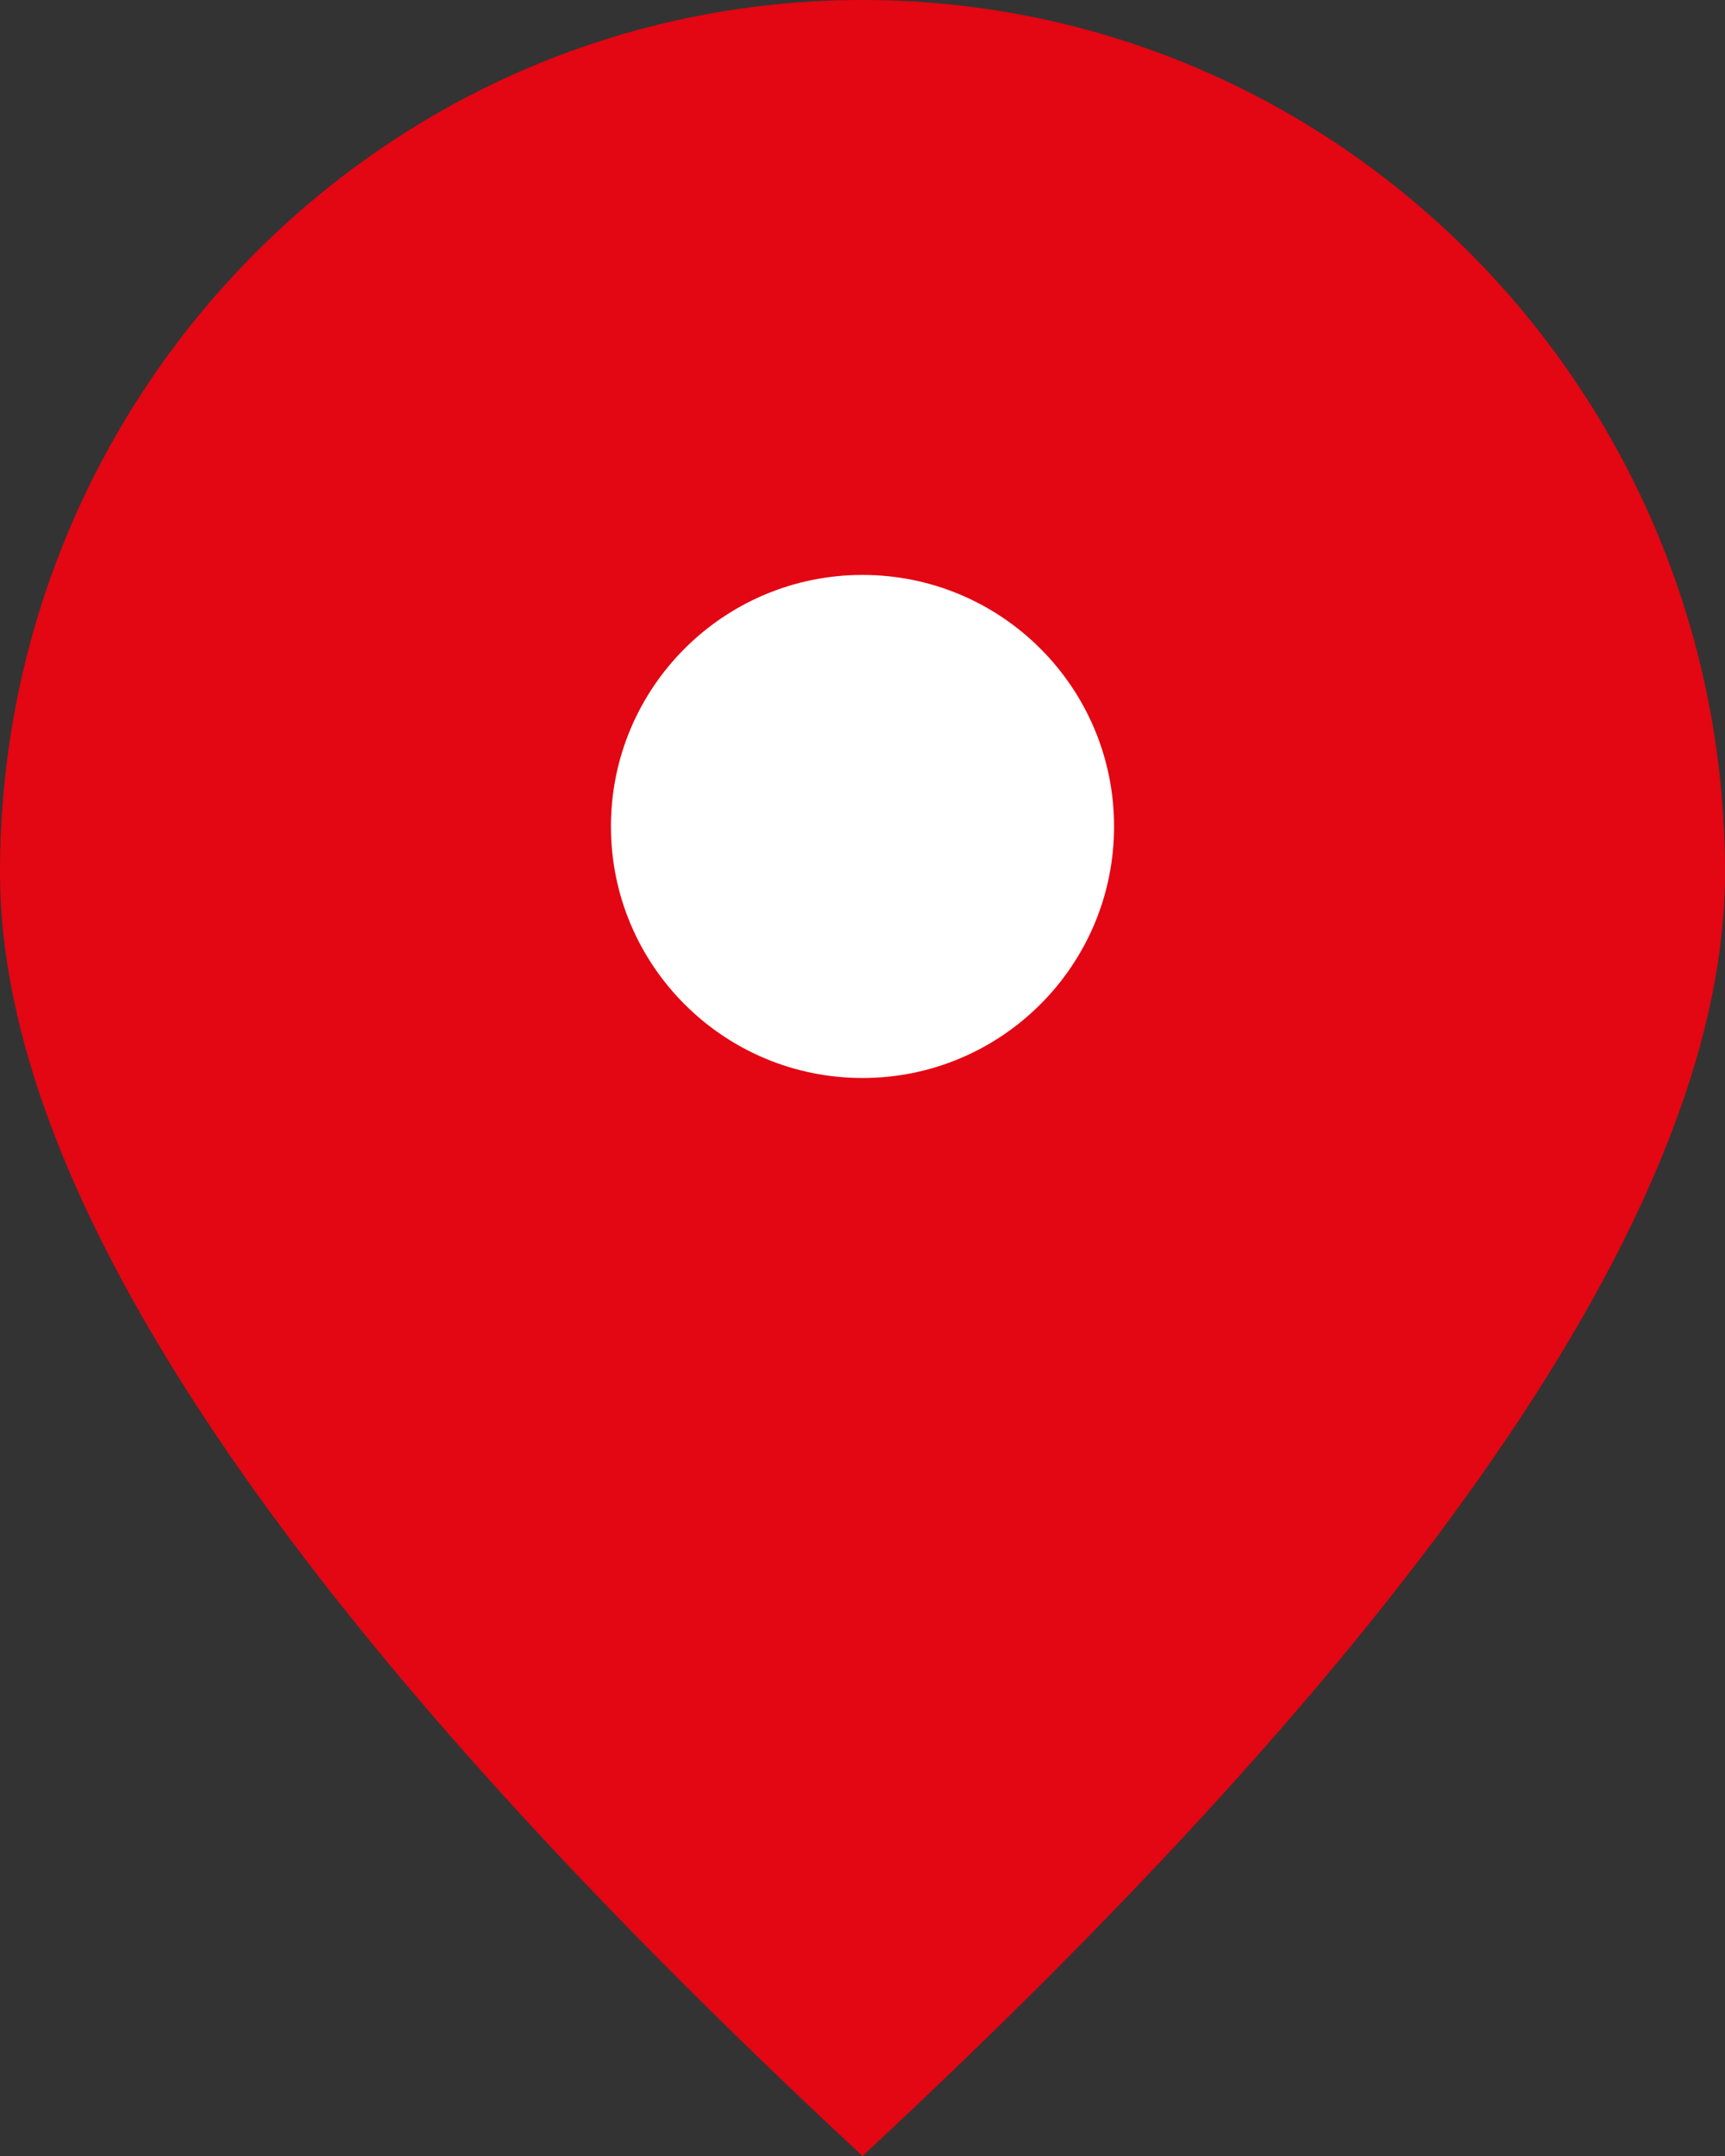
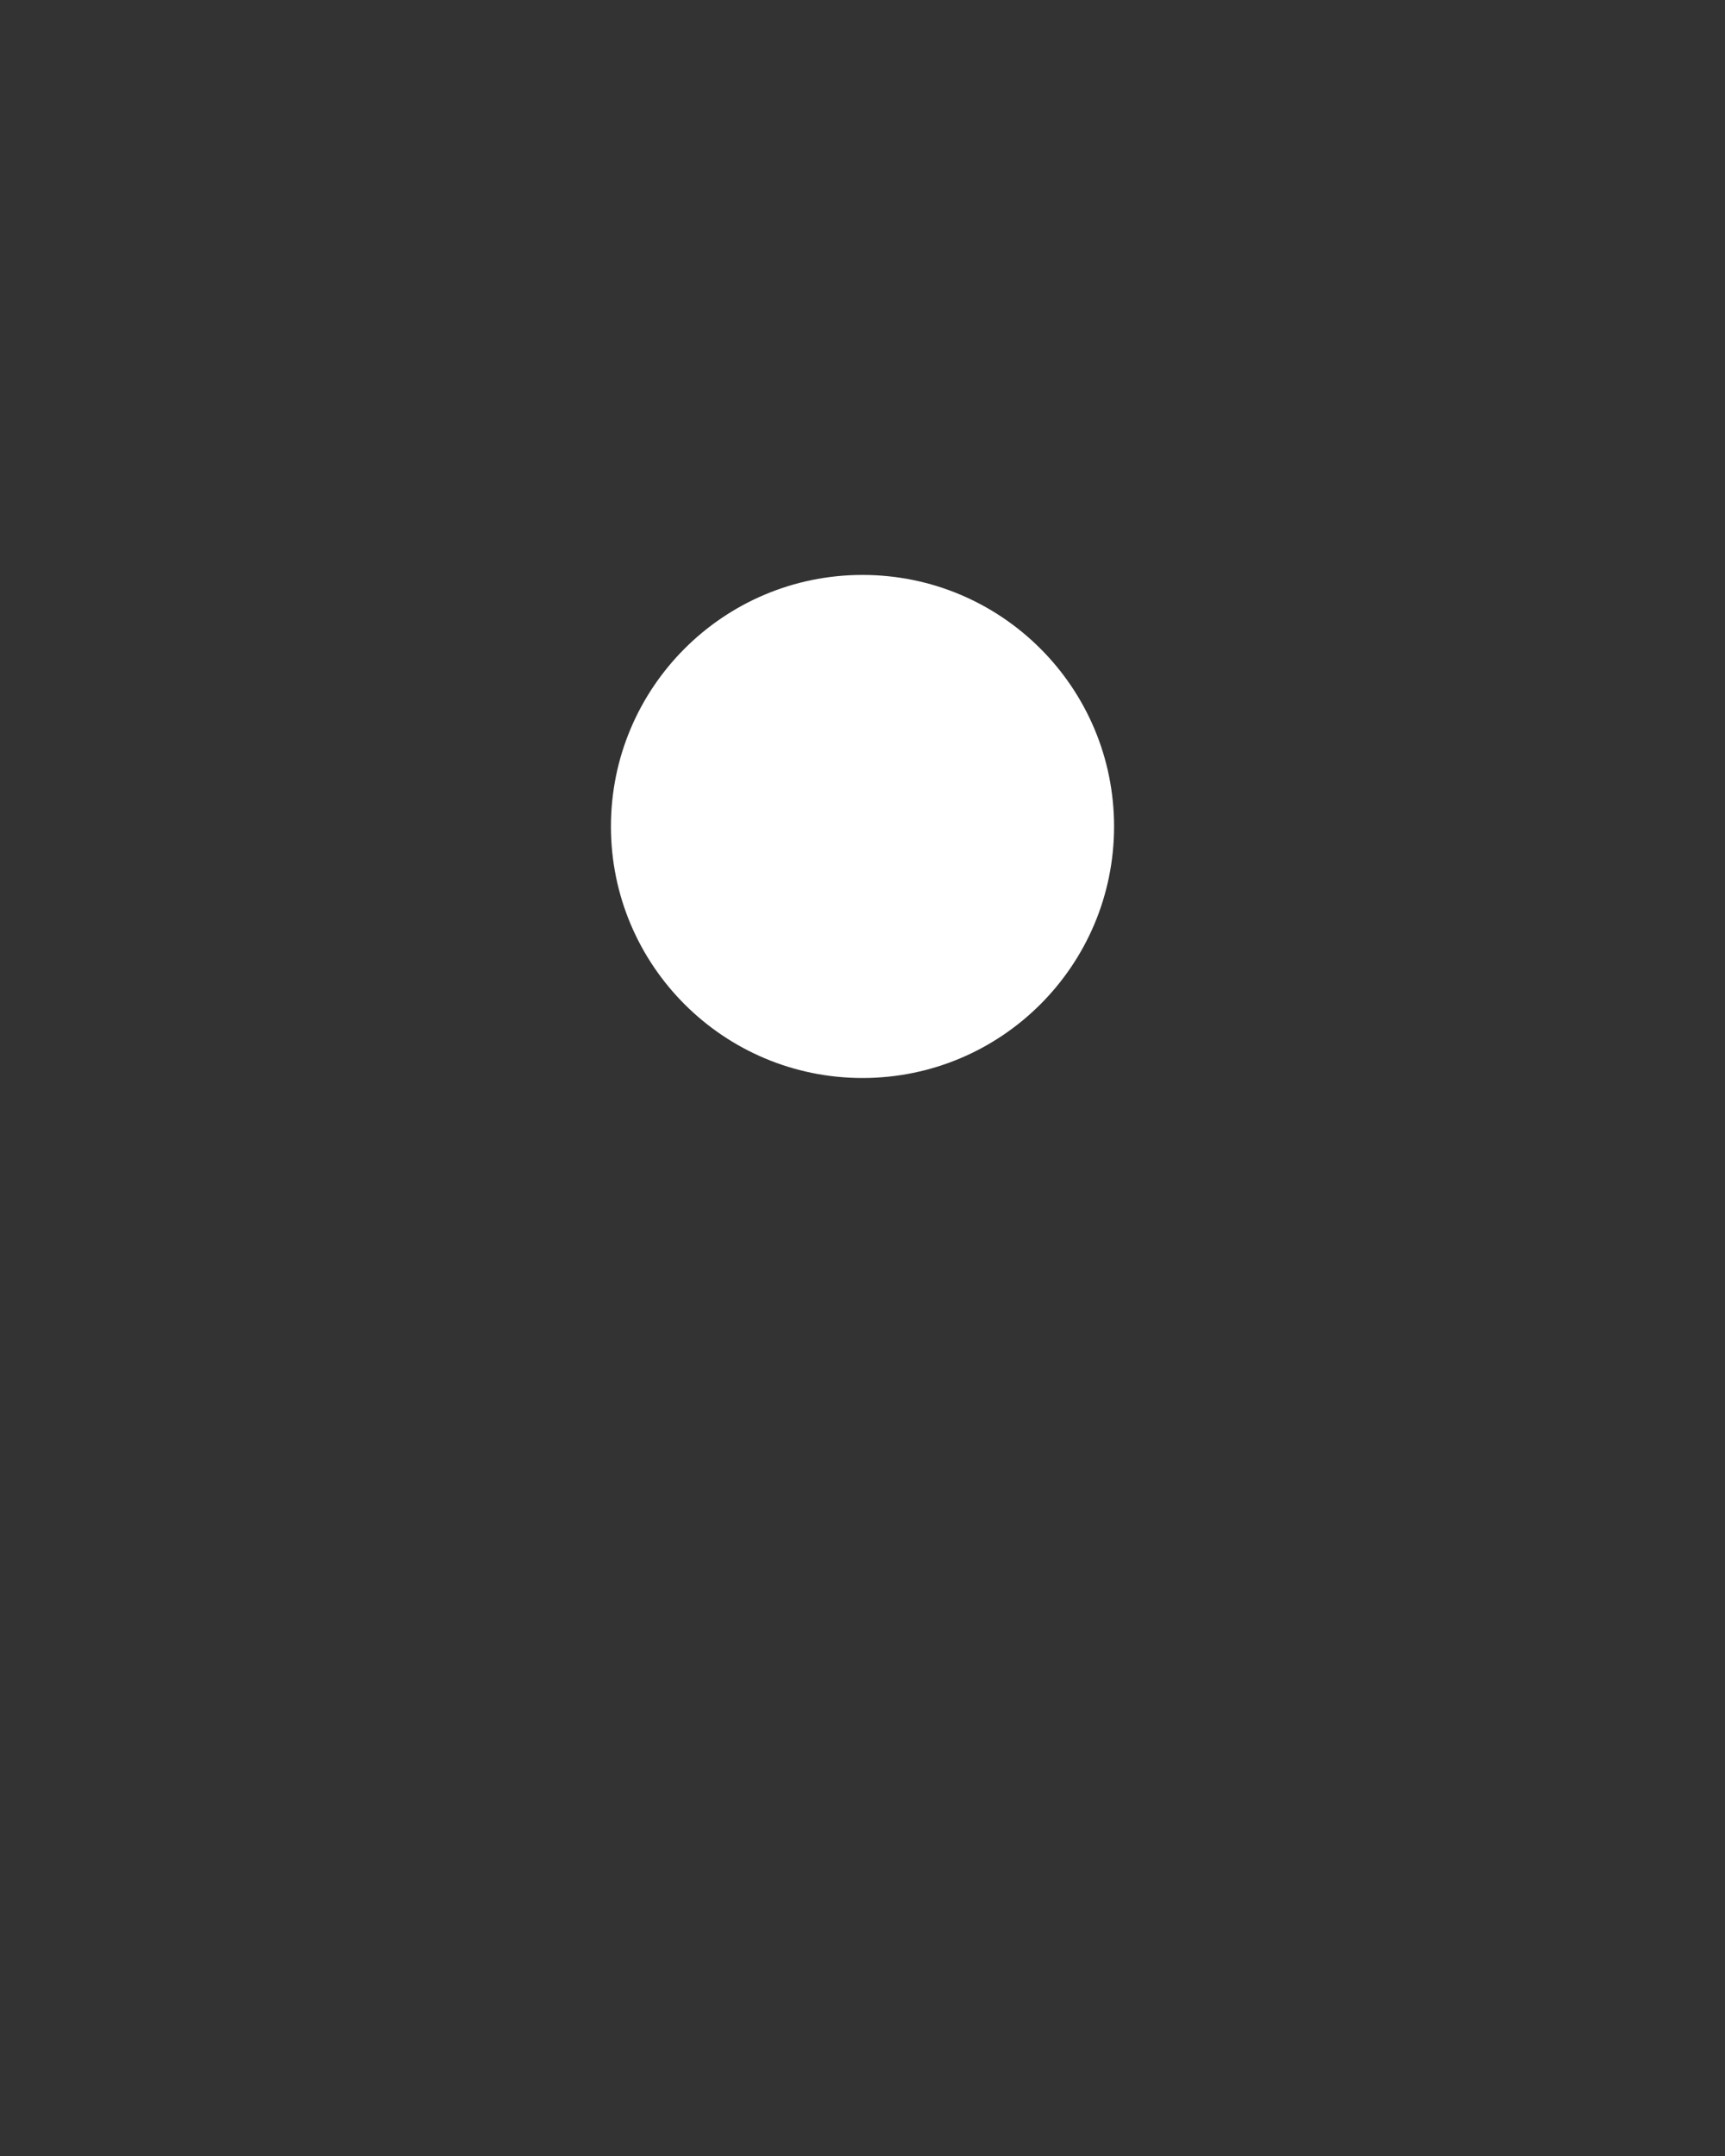
<svg xmlns="http://www.w3.org/2000/svg" width="48" height="60">
  <rect width="100%" height="100%" fill="#333333" stroke="none" />
  <g fill="none" fill-rule="evenodd">
-     <path d="M24 60c16-14.868 24-26.773 24-35.714C48 10.873 37.255 0 24 0S0 10.873 0 24.286C0 33.227 8 45.132 24 60z" fill="#E30613" />
    <circle fill="#FFF" cx="24" cy="23" r="7" />
  </g>
</svg>